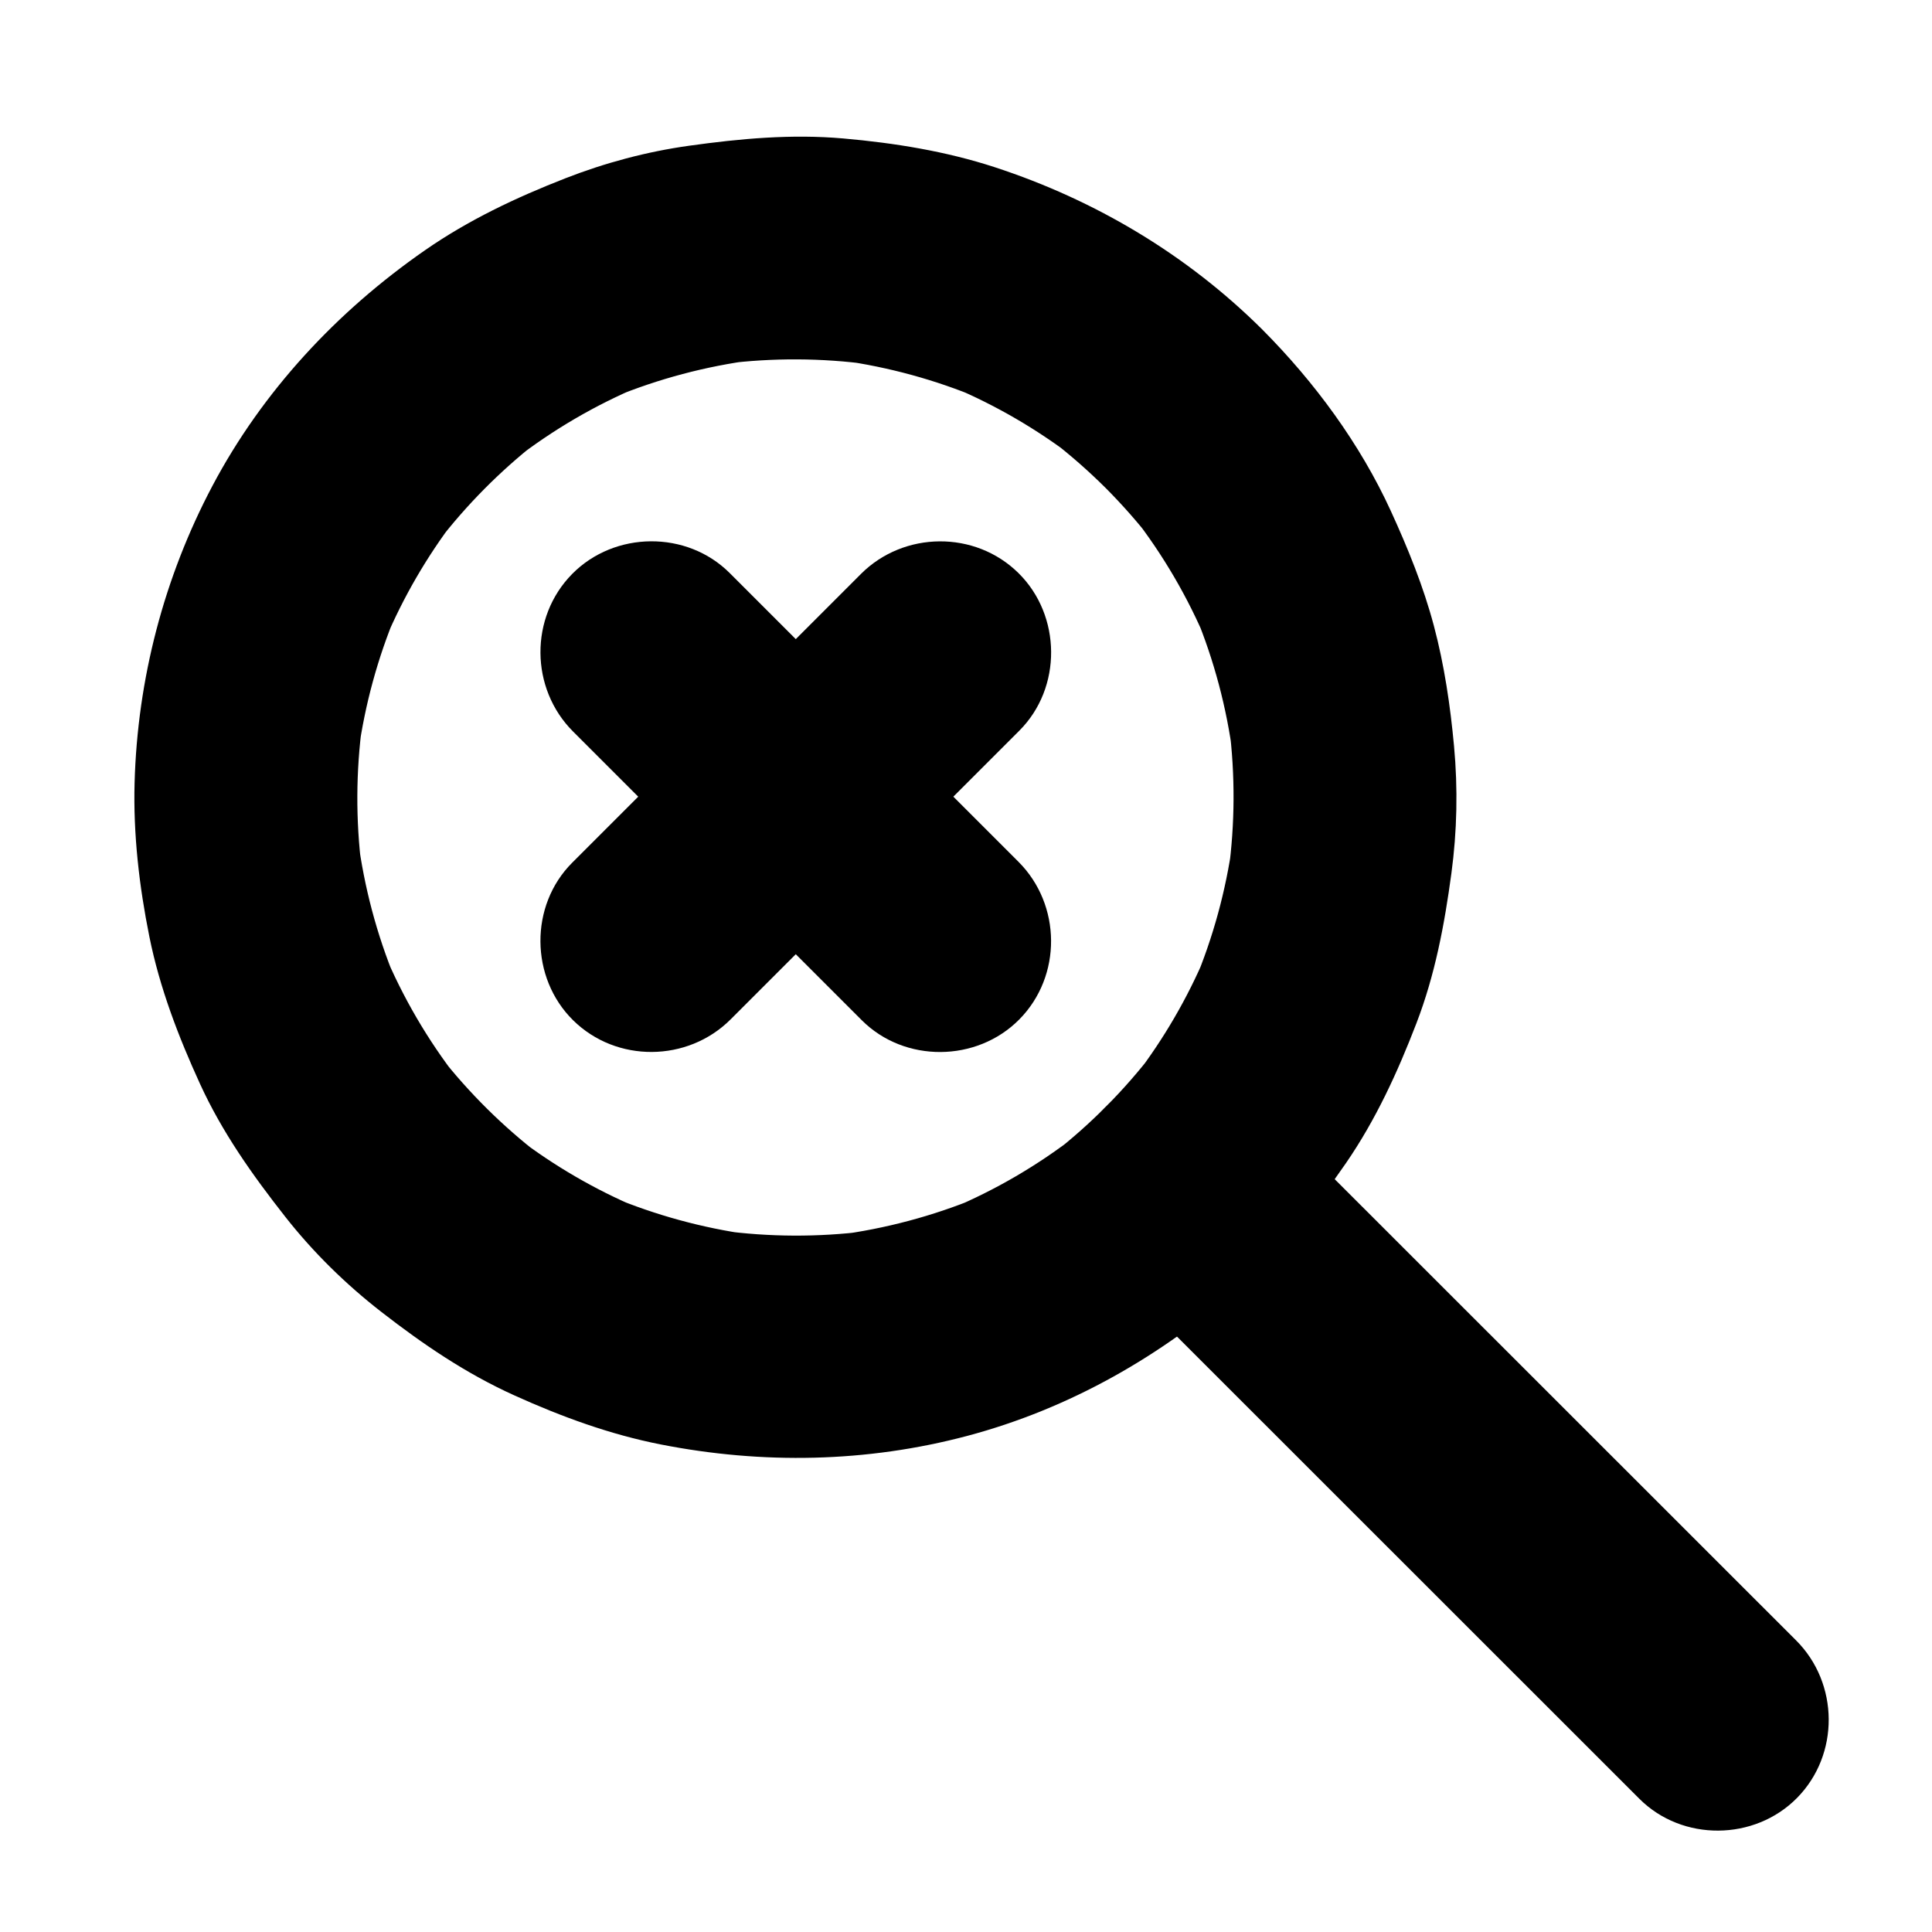
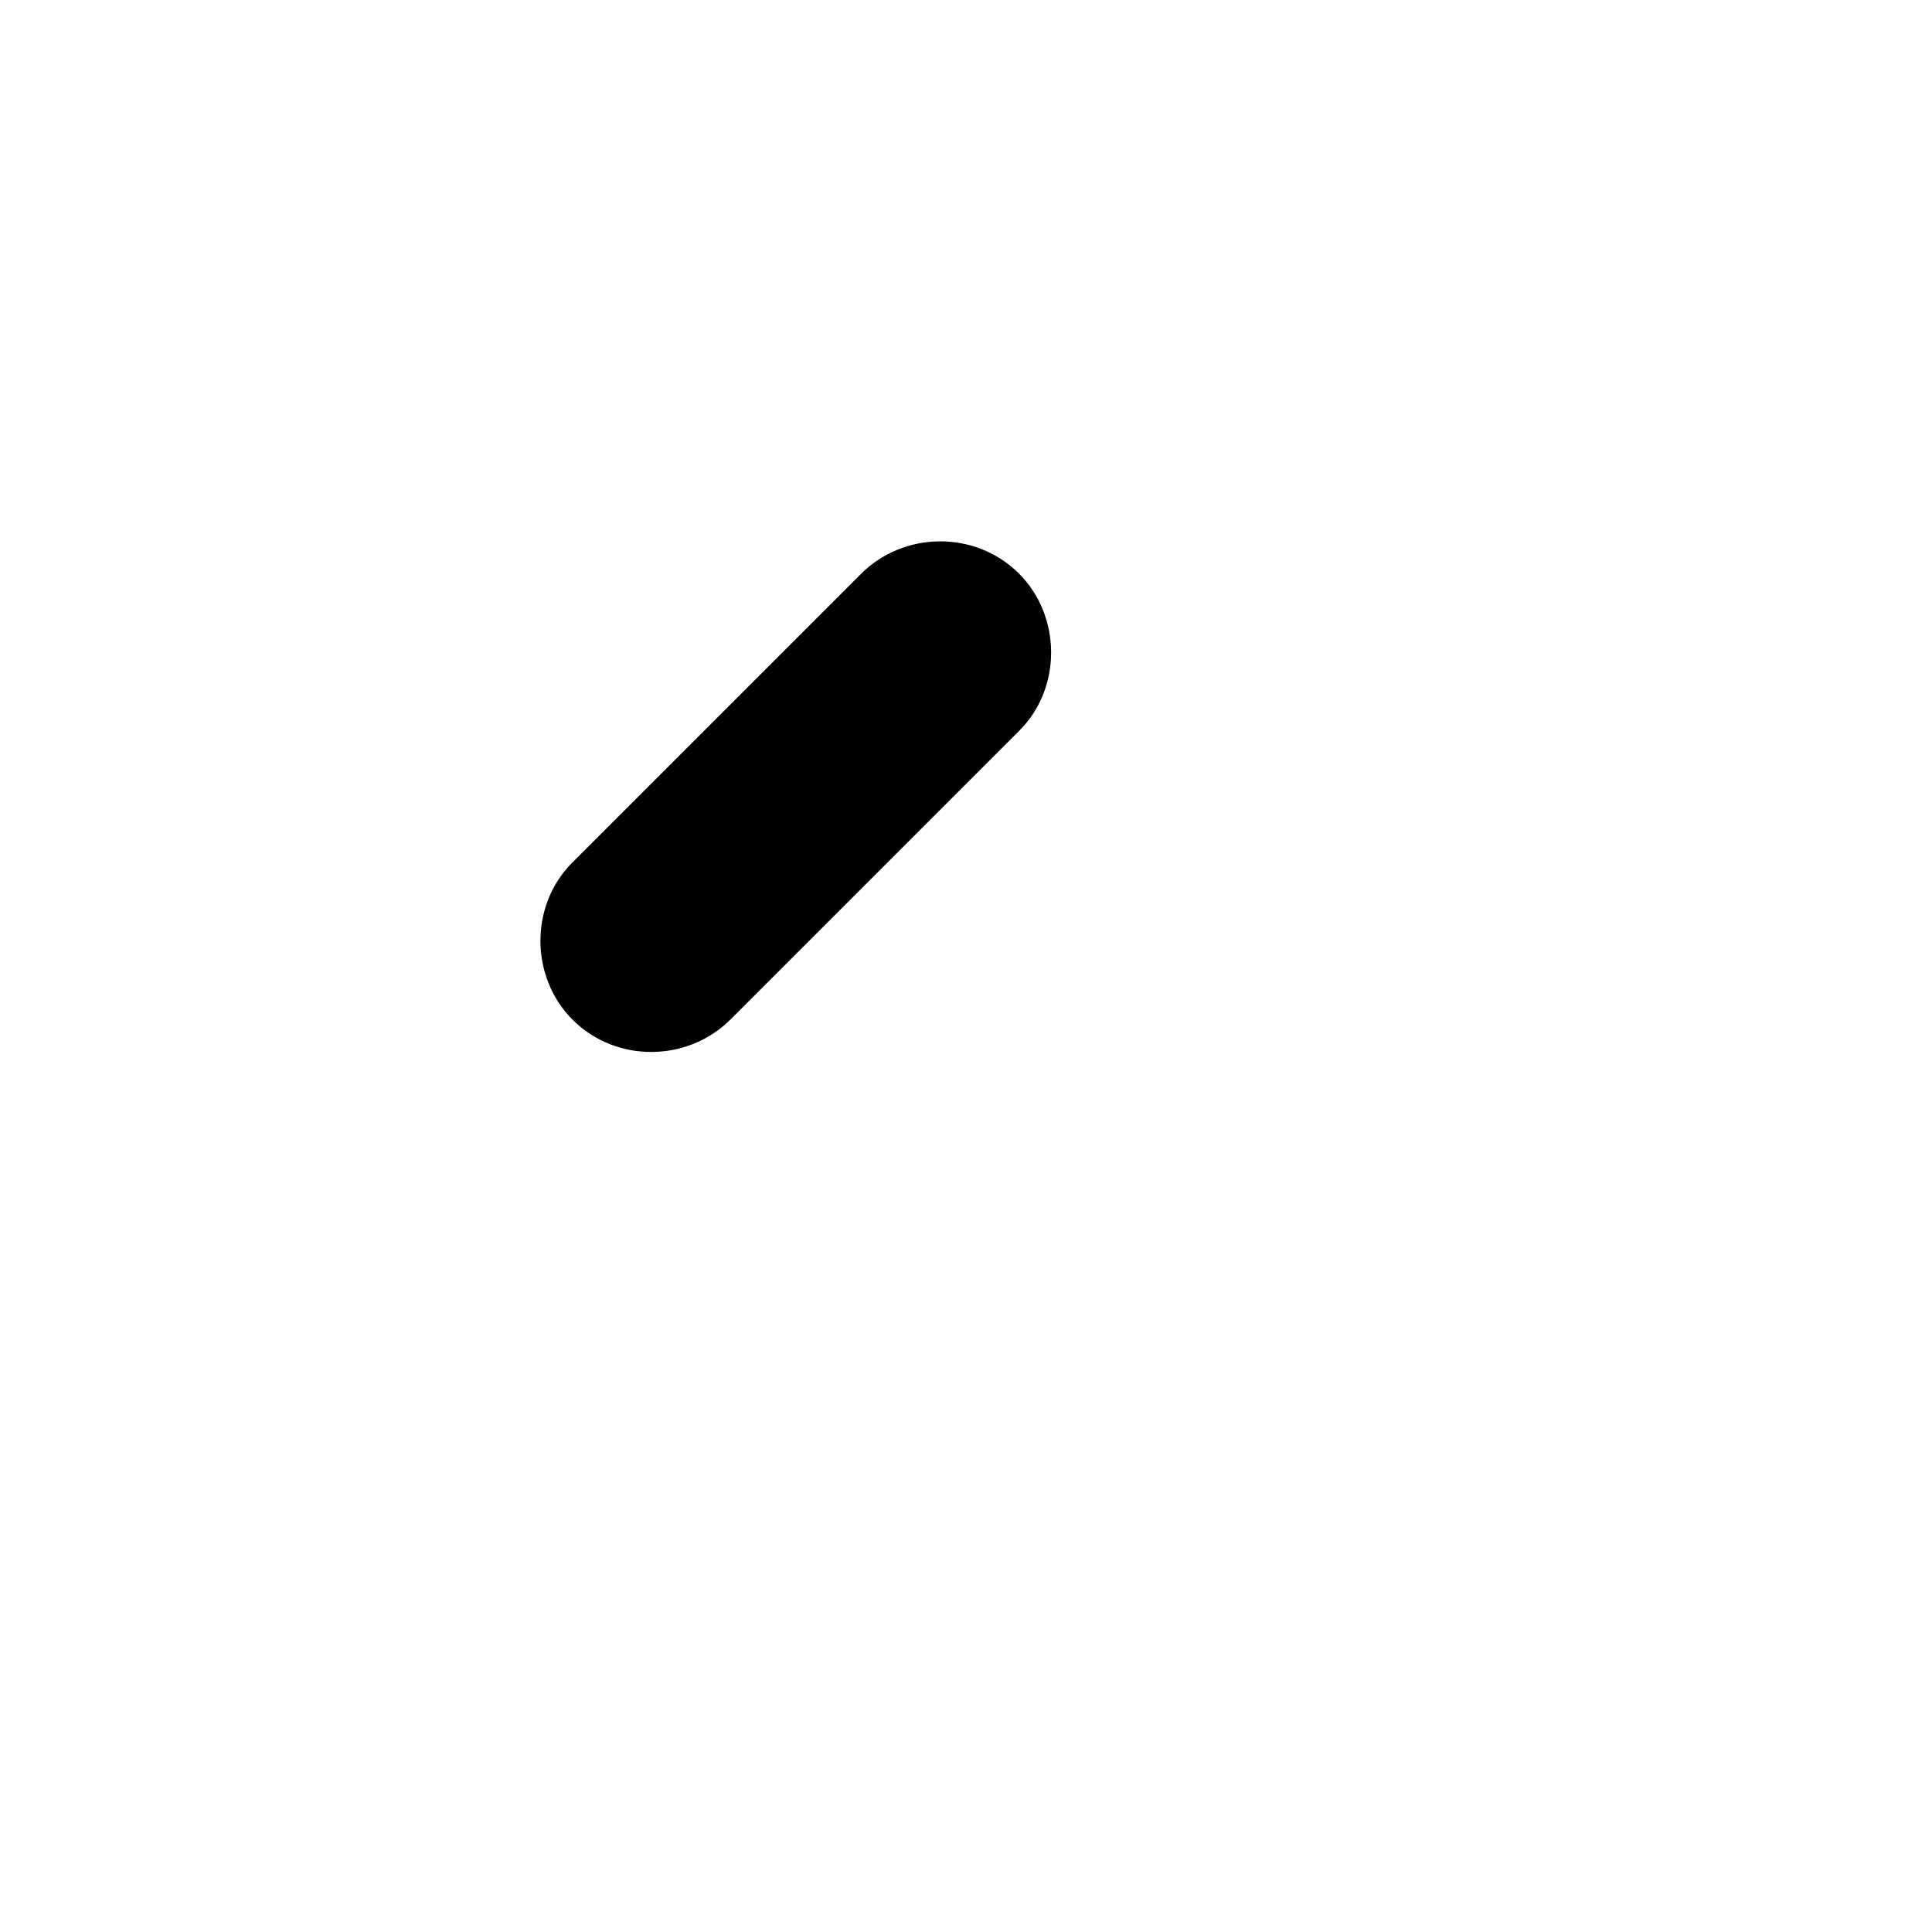
<svg xmlns="http://www.w3.org/2000/svg" fill="#000000" width="800px" height="800px" version="1.1" viewBox="144 144 512 512">
  <g>
-     <path d="m437.03 273.34c4.234 4.254 8.211 8.742 11.914 13.465-1.566-2.016-3.133-4.027-4.699-6.043 8 10.293 14.598 21.582 19.625 33.609-1.016-2.438-2.031-4.871-3.051-7.309 4.938 11.977 8.273 24.531 9.941 37.379-0.336-2.617-0.676-5.234-1.012-7.852 1.598 12.766 1.539 25.672-0.176 38.426 0.352-2.527 0.699-5.055 1.051-7.582-1.758 12.609-5.121 24.926-10.031 36.672 0.973-2.32 1.941-4.644 2.914-6.965-4.809 11.355-11.02 22.043-18.492 31.852 1.527-2 3.051-4.004 4.578-6.004-7.613 9.895-16.426 18.793-26.246 26.5 2.016-1.566 4.027-3.133 6.043-4.699-10.293 8-21.582 14.598-33.609 19.625 2.438-1.016 4.871-2.035 7.309-3.051-11.977 4.941-24.531 8.273-37.379 9.945 2.617-0.34 5.234-0.676 7.852-1.012-12.766 1.598-25.672 1.539-38.426-0.176 2.527 0.352 5.055 0.699 7.582 1.051-12.609-1.758-24.926-5.121-36.672-10.031 2.32 0.973 4.644 1.941 6.965 2.914-11.355-4.809-22.043-11.02-31.852-18.492 2 1.523 4.004 3.051 6.004 4.574-9.895-7.613-18.793-16.426-26.504-26.246 1.566 2.016 3.133 4.027 4.699 6.039-8-10.293-14.598-21.582-19.625-33.609 1.016 2.438 2.031 4.871 3.051 7.309-4.941-11.977-8.273-24.535-9.941-37.379 0.336 2.617 0.676 5.234 1.012 7.852-1.598-12.766-1.539-25.672 0.176-38.426-0.352 2.527-0.699 5.055-1.051 7.582 1.758-12.609 5.121-24.926 10.031-36.672-0.973 2.32-1.941 4.644-2.914 6.965 4.809-11.355 11.02-22.043 18.492-31.852-1.527 2-3.051 4.004-4.574 6.004 7.613-9.895 16.426-18.793 26.246-26.504-2.016 1.566-4.027 3.133-6.043 4.699 10.293-8 21.582-14.598 33.609-19.625-2.438 1.016-4.871 2.031-7.309 3.051 11.977-4.941 24.531-8.273 37.379-9.941-2.617 0.336-5.234 0.676-7.852 1.012 12.766-1.598 25.672-1.539 38.426 0.176-2.527-0.352-5.055-0.699-7.582-1.051 12.609 1.758 24.926 5.121 36.672 10.031-2.32-0.973-4.644-1.941-6.965-2.914 11.355 4.809 22.043 11.02 31.852 18.492-2-1.523-4.004-3.051-6.004-4.574 5.133 3.953 9.996 8.219 14.586 12.785 11.387 11.332 30.477 11.199 41.754-0.223 11.32-11.465 11.188-30.398-0.223-41.754-19.914-19.82-44.293-34.348-70.953-43.055-12.945-4.227-26.566-6.422-40.105-7.613-13.758-1.207-27.254 0.027-40.895 1.93-11.234 1.566-22.262 4.519-32.824 8.645-13.094 5.113-25.641 11.047-37.199 19.078-23.277 16.172-43.02 37.324-56.316 62.465-12.824 24.246-19.84 51.191-20.598 78.605-0.379 13.633 1.223 27.457 3.914 40.801 2.731 13.559 7.688 26.484 13.43 39.035 5.879 12.848 13.863 24.098 22.559 35.172 7.406 9.434 16.035 17.898 25.5 25.254 11.082 8.613 22.445 16.336 35.27 22.129 12.5 5.648 25.293 10.336 38.77 12.988 26.934 5.297 54.562 4.805 81.164-2.254 27.172-7.211 51.84-21.297 72.73-39.957 10.613-9.48 19.656-20.664 27.703-32.367 7.875-11.453 13.652-24.035 18.633-36.977 4.961-12.887 7.453-26.16 9.293-39.797 1.508-11.184 1.738-22.484 0.699-33.719-0.992-10.711-2.566-21.434-5.332-31.844-2.781-10.477-6.902-20.602-11.406-30.441-8.156-17.824-20.246-34.219-34.035-48.074-11.332-11.387-30.516-11.156-41.754 0.223-11.359 11.504-11.129 30.34 0.223 41.75z" />
-     <path d="m437.03 479.33c11.879 11.875 23.762 23.75 35.641 35.629 22.348 22.34 44.699 44.68 67.047 67.02 12.879 12.871 25.754 25.746 38.633 38.617 0.039 0.039 0.074 0.074 0.113 0.113 11.363 11.359 30.496 11.18 41.754-0.223 11.34-11.484 11.16-30.375-0.223-41.754-11.879-11.875-23.762-23.75-35.641-35.629-22.348-22.34-44.699-44.68-67.047-67.02-12.879-12.871-25.754-25.746-38.633-38.617-0.039-0.039-0.074-0.074-0.113-0.113-11.363-11.359-30.496-11.18-41.754 0.223-11.34 11.484-11.16 30.375 0.223 41.754z" />
-     <path d="m413.91 372.39-50.25-50.25c-8.758-8.754-17.512-17.512-26.27-26.266-11.359-11.359-30.496-11.176-41.754 0.223-11.34 11.484-11.16 30.371 0.223 41.754l50.25 50.25c8.758 8.754 17.512 17.512 26.27 26.27 11.359 11.359 30.496 11.176 41.754-0.223 11.344-11.488 11.16-30.379-0.223-41.758z" />
-     <path d="m372.16 296.1-76.516 76.516c-11.359 11.359-11.176 30.496 0.223 41.754 11.484 11.34 30.371 11.16 41.754-0.223l50.25-50.25c8.754-8.754 17.512-17.512 26.266-26.266 11.359-11.359 11.176-30.496-0.223-41.754-11.484-11.344-30.371-11.16-41.754 0.223z" />
+     <path d="m372.16 296.1-76.516 76.516c-11.359 11.359-11.176 30.496 0.223 41.754 11.484 11.34 30.371 11.16 41.754-0.223l50.25-50.25c8.754-8.754 17.512-17.512 26.266-26.266 11.359-11.359 11.176-30.496-0.223-41.754-11.484-11.344-30.371-11.16-41.754 0.223" />
  </g>
</svg>